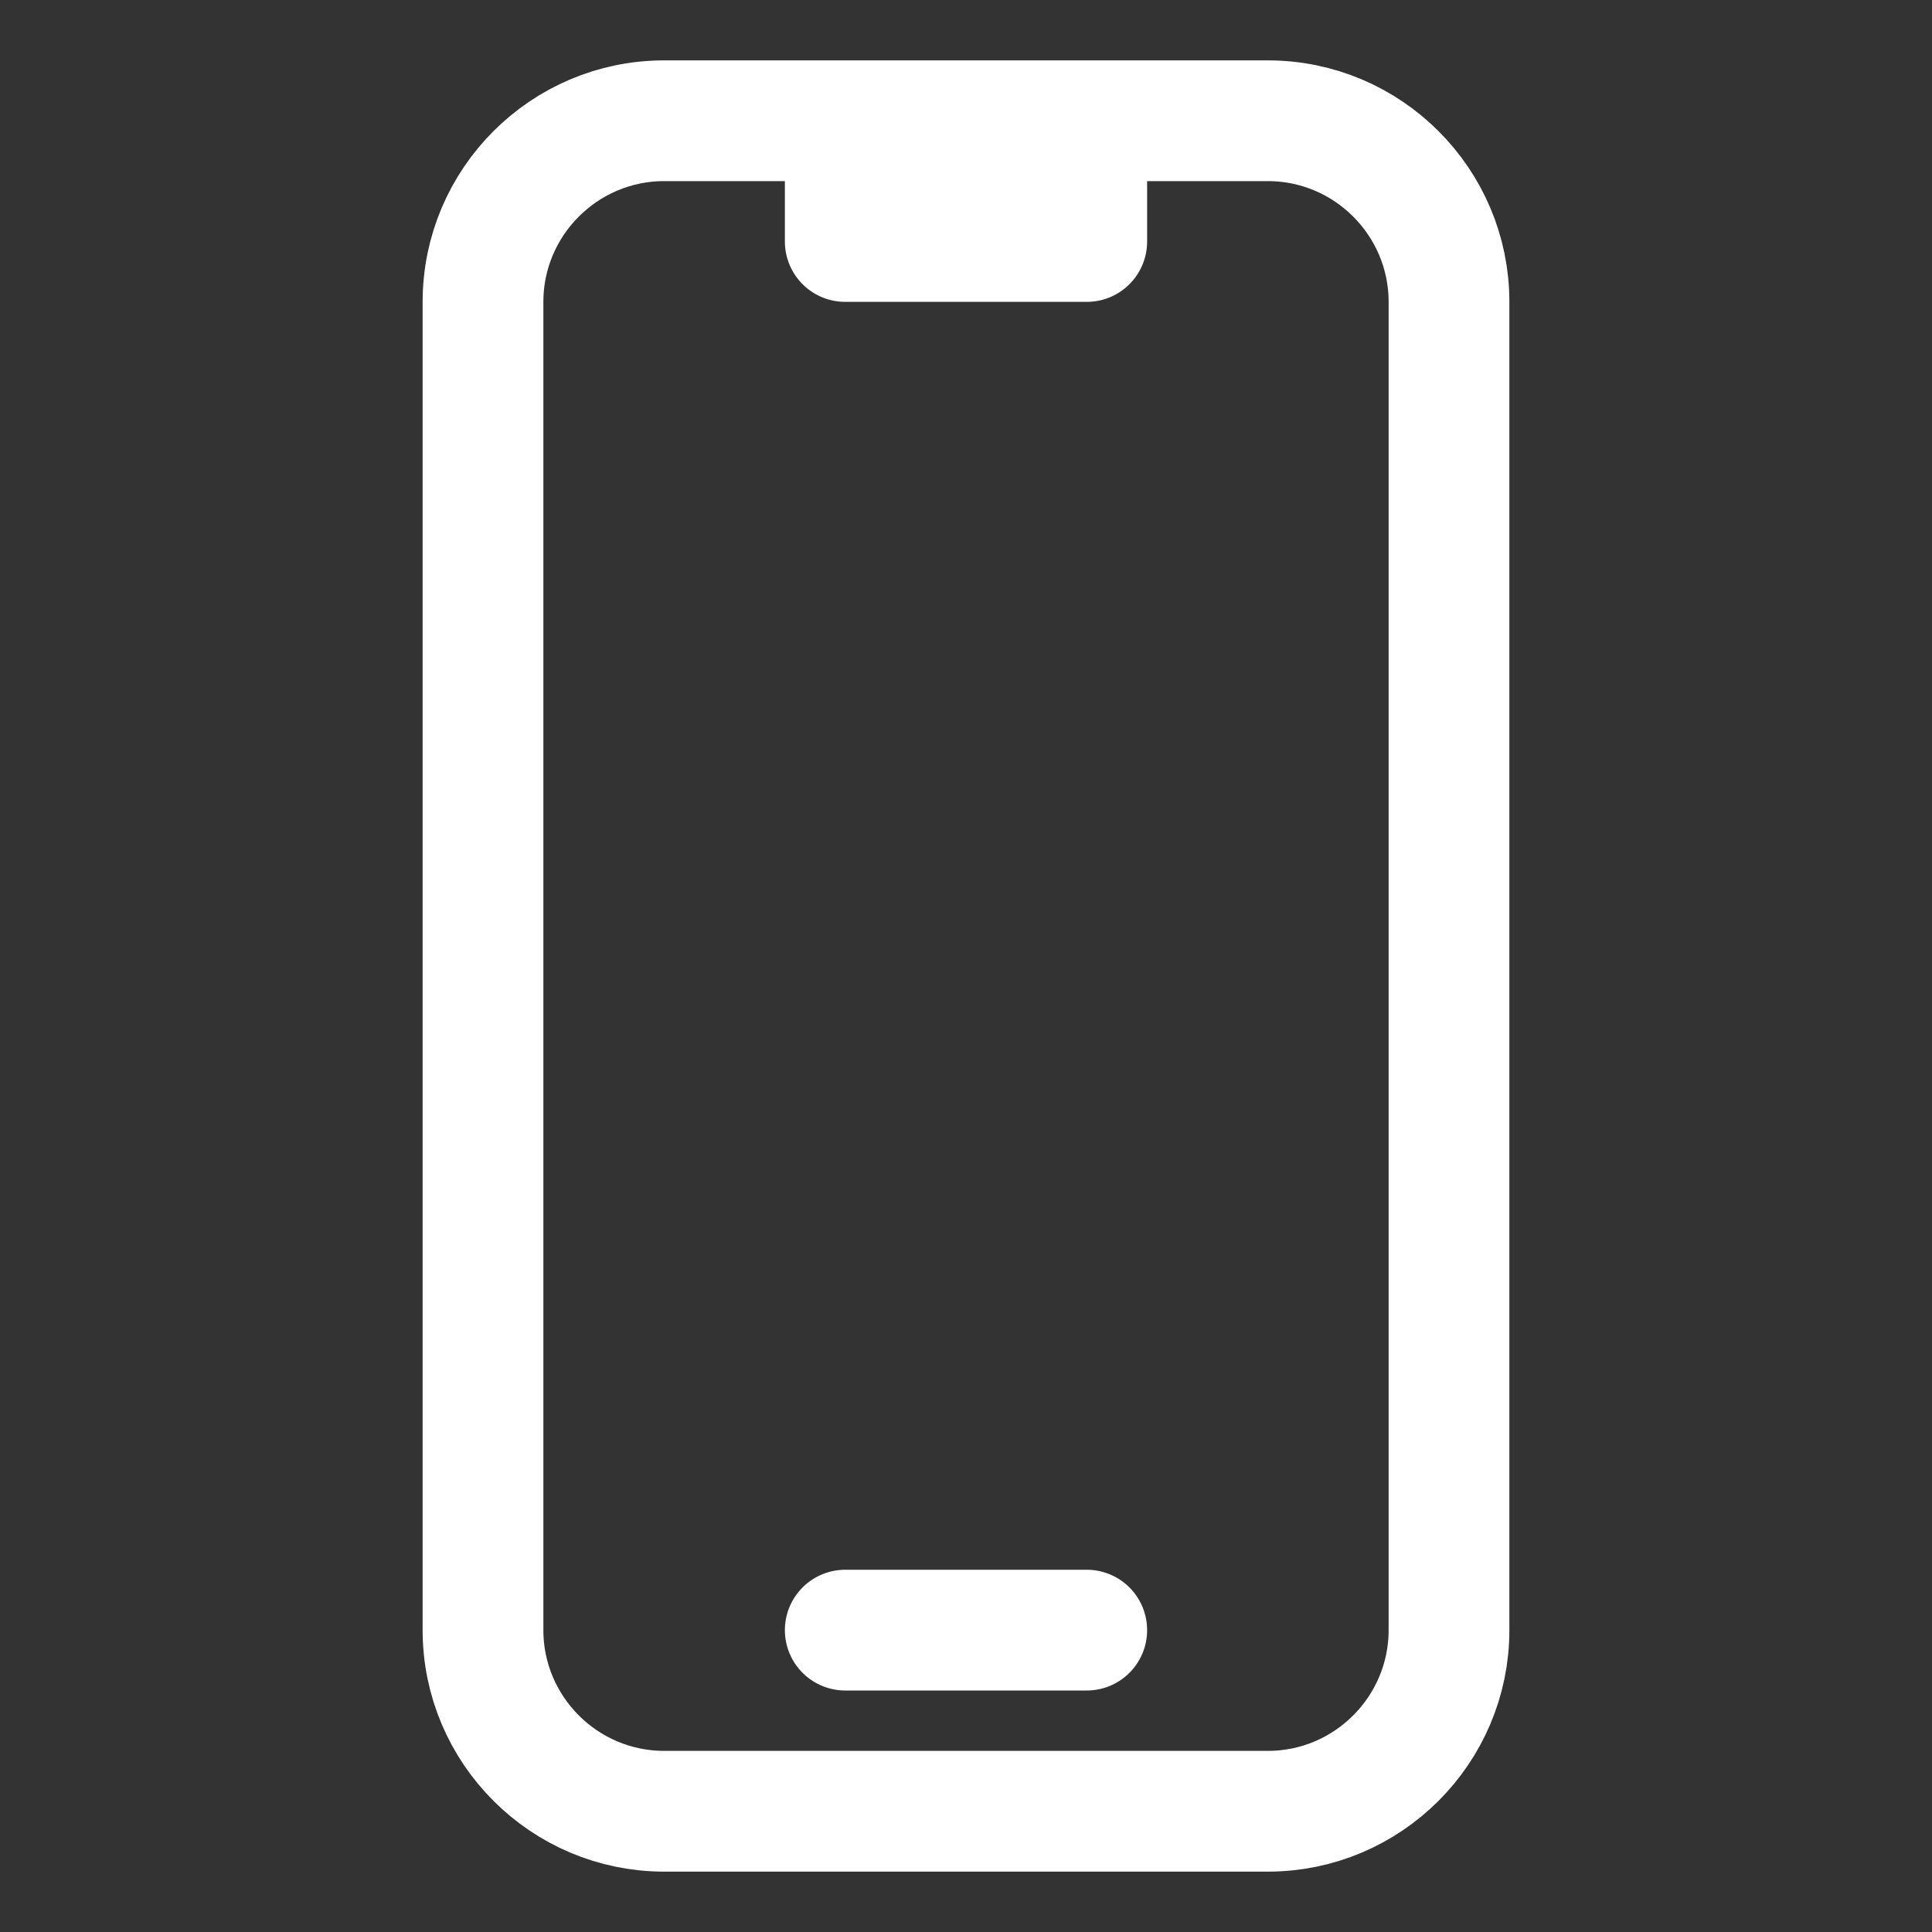
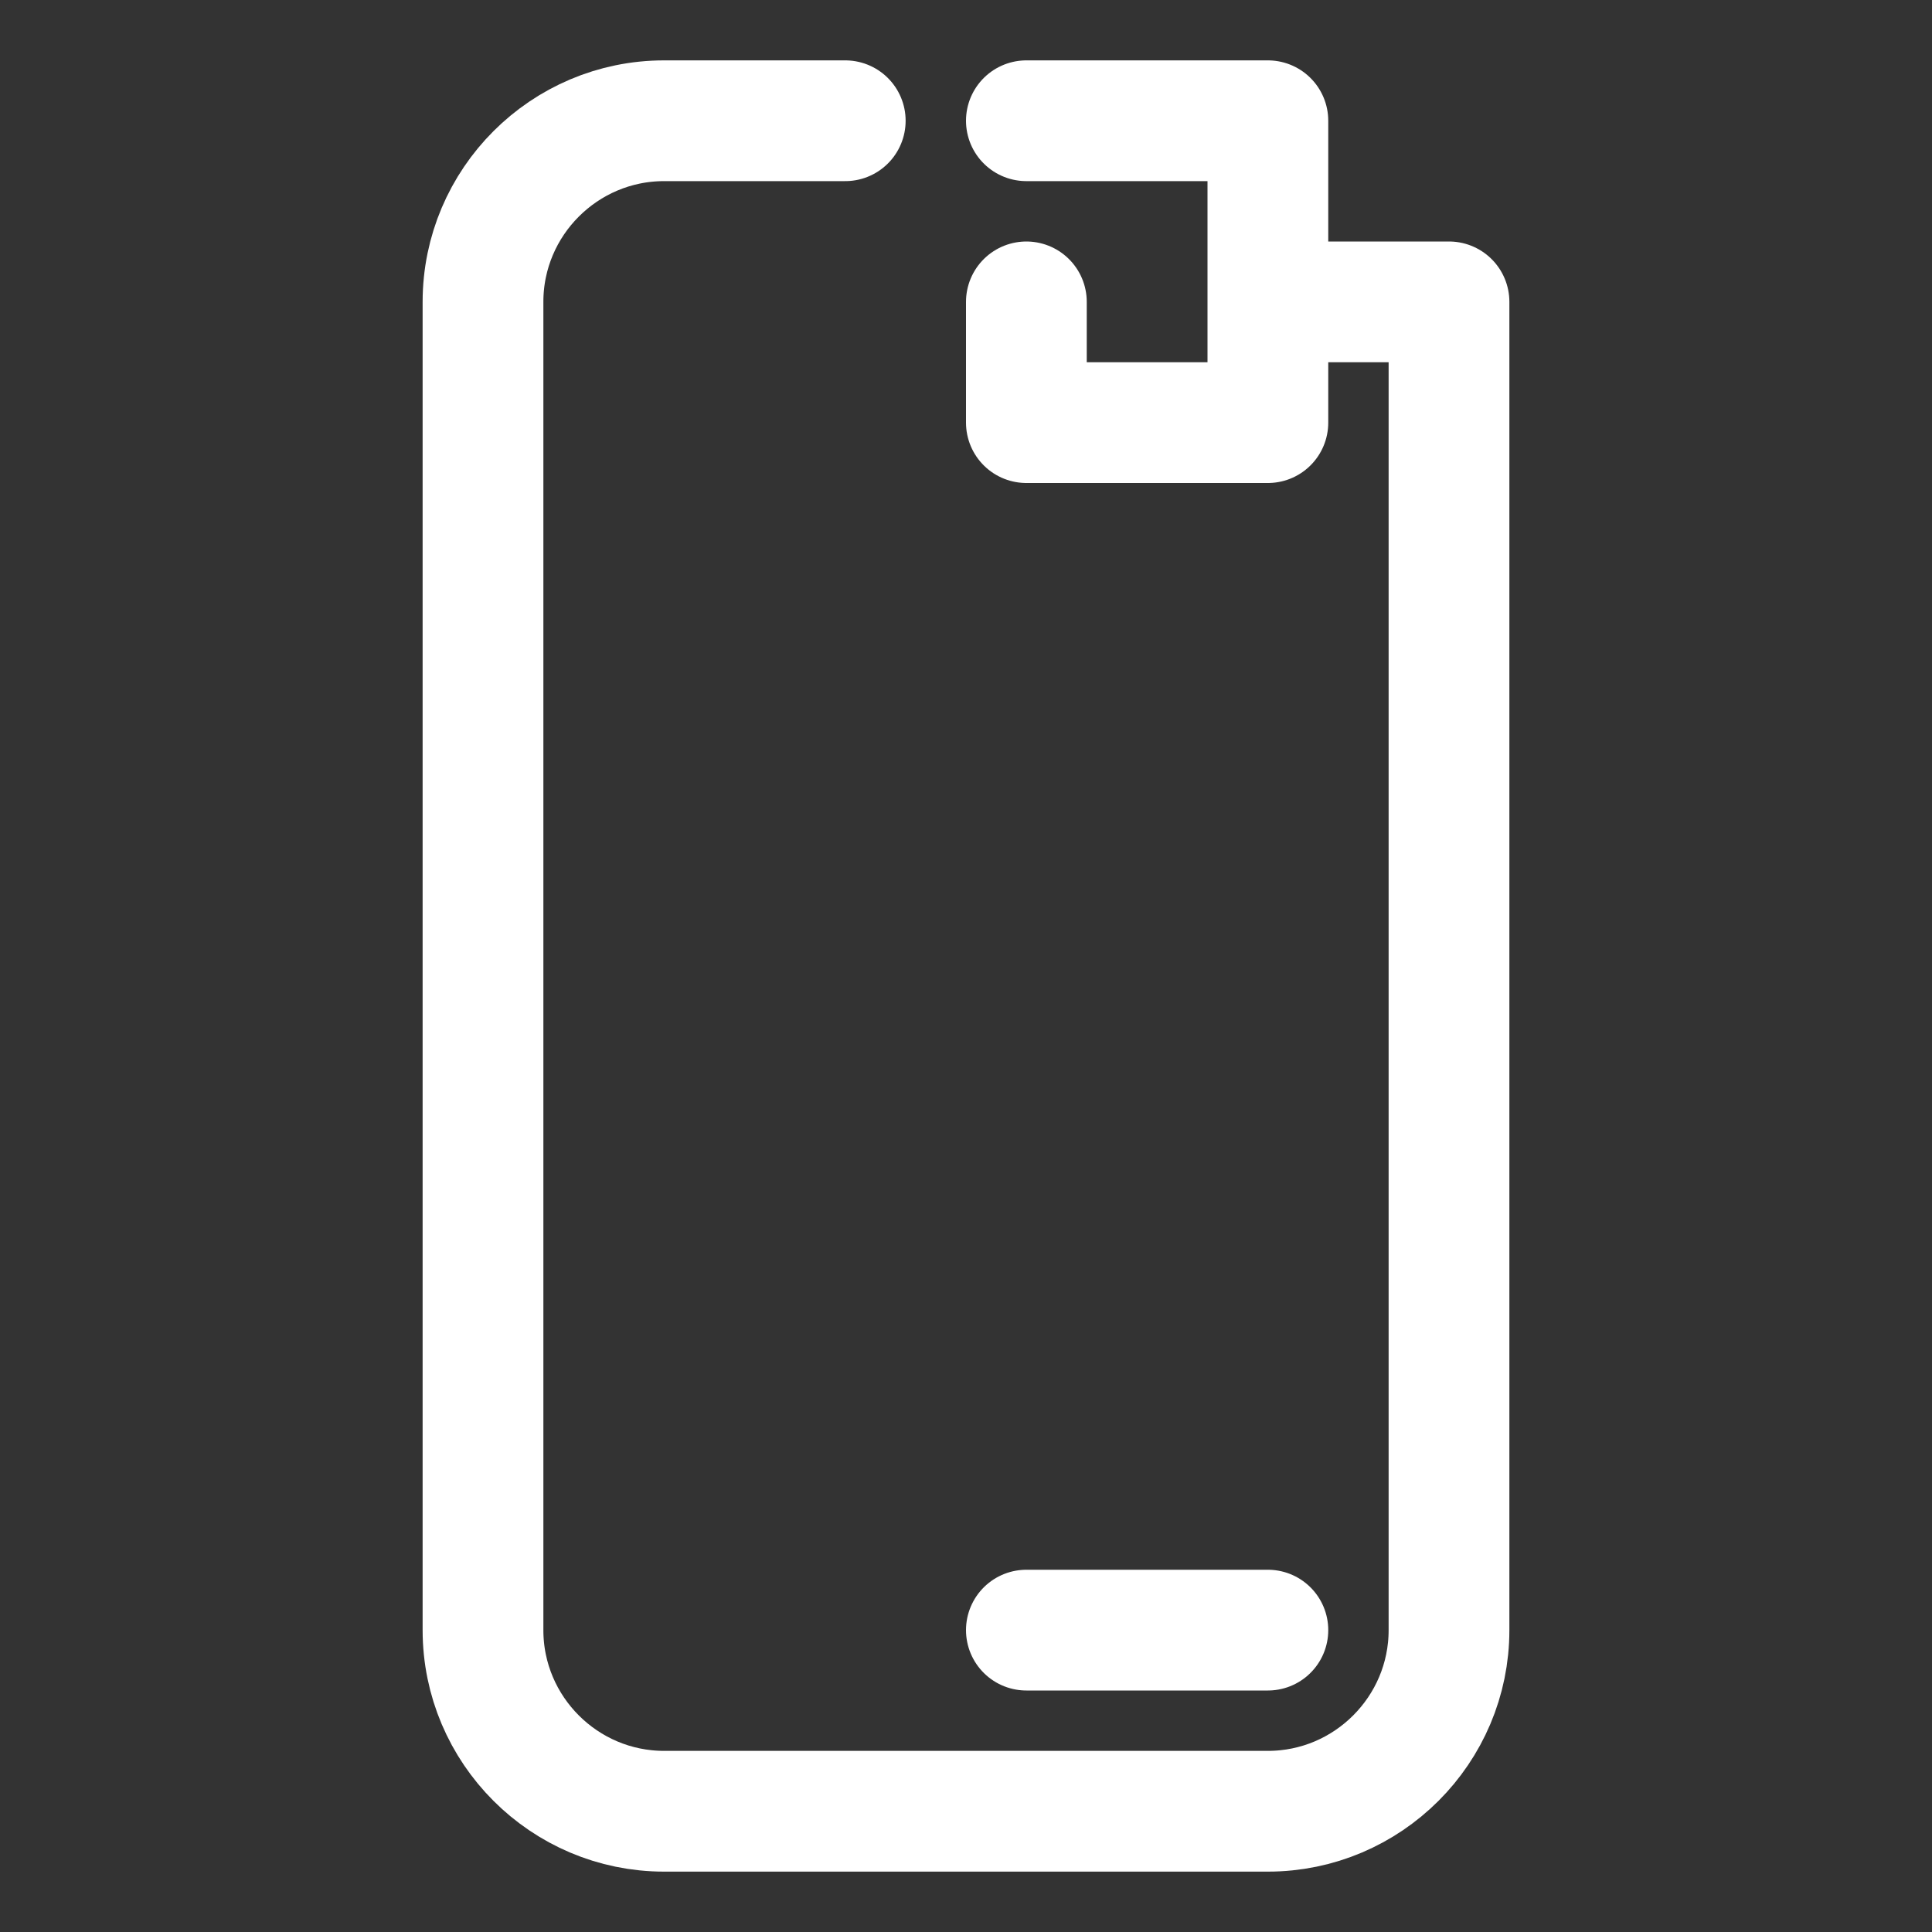
<svg xmlns="http://www.w3.org/2000/svg" viewBox="0 0 24 24" id="a">
  <rect x="0" y="0" width="24" height="24" fill="#333333" stroke="none" />
  <defs>
    <style>.b{fill:none;stroke:#fff;stroke-linecap:round;stroke-linejoin:round;stroke-width:1.5px;}</style>
  </defs>
-   <path d="M10.5,1.5h-2.25c-1.24,0-2.25,1.01-2.25,2.25V20.25c0,1.24,1.01,2.25,2.25,2.25h7.5c1.24,0,2.25-1.01,2.25-2.25V3.75c0-1.24-1.01-2.25-2.25-2.25h-2.25m-3,0v1.5h3V1.5m-3,0h3m-3,18.75h3" class="b" />
+   <path d="M10.5,1.5h-2.25c-1.24,0-2.25,1.01-2.25,2.25V20.25c0,1.24,1.01,2.25,2.25,2.25h7.5c1.24,0,2.25-1.01,2.25-2.25V3.75h-2.25m-3,0v1.5h3V1.5m-3,0h3m-3,18.75h3" class="b" />
</svg>